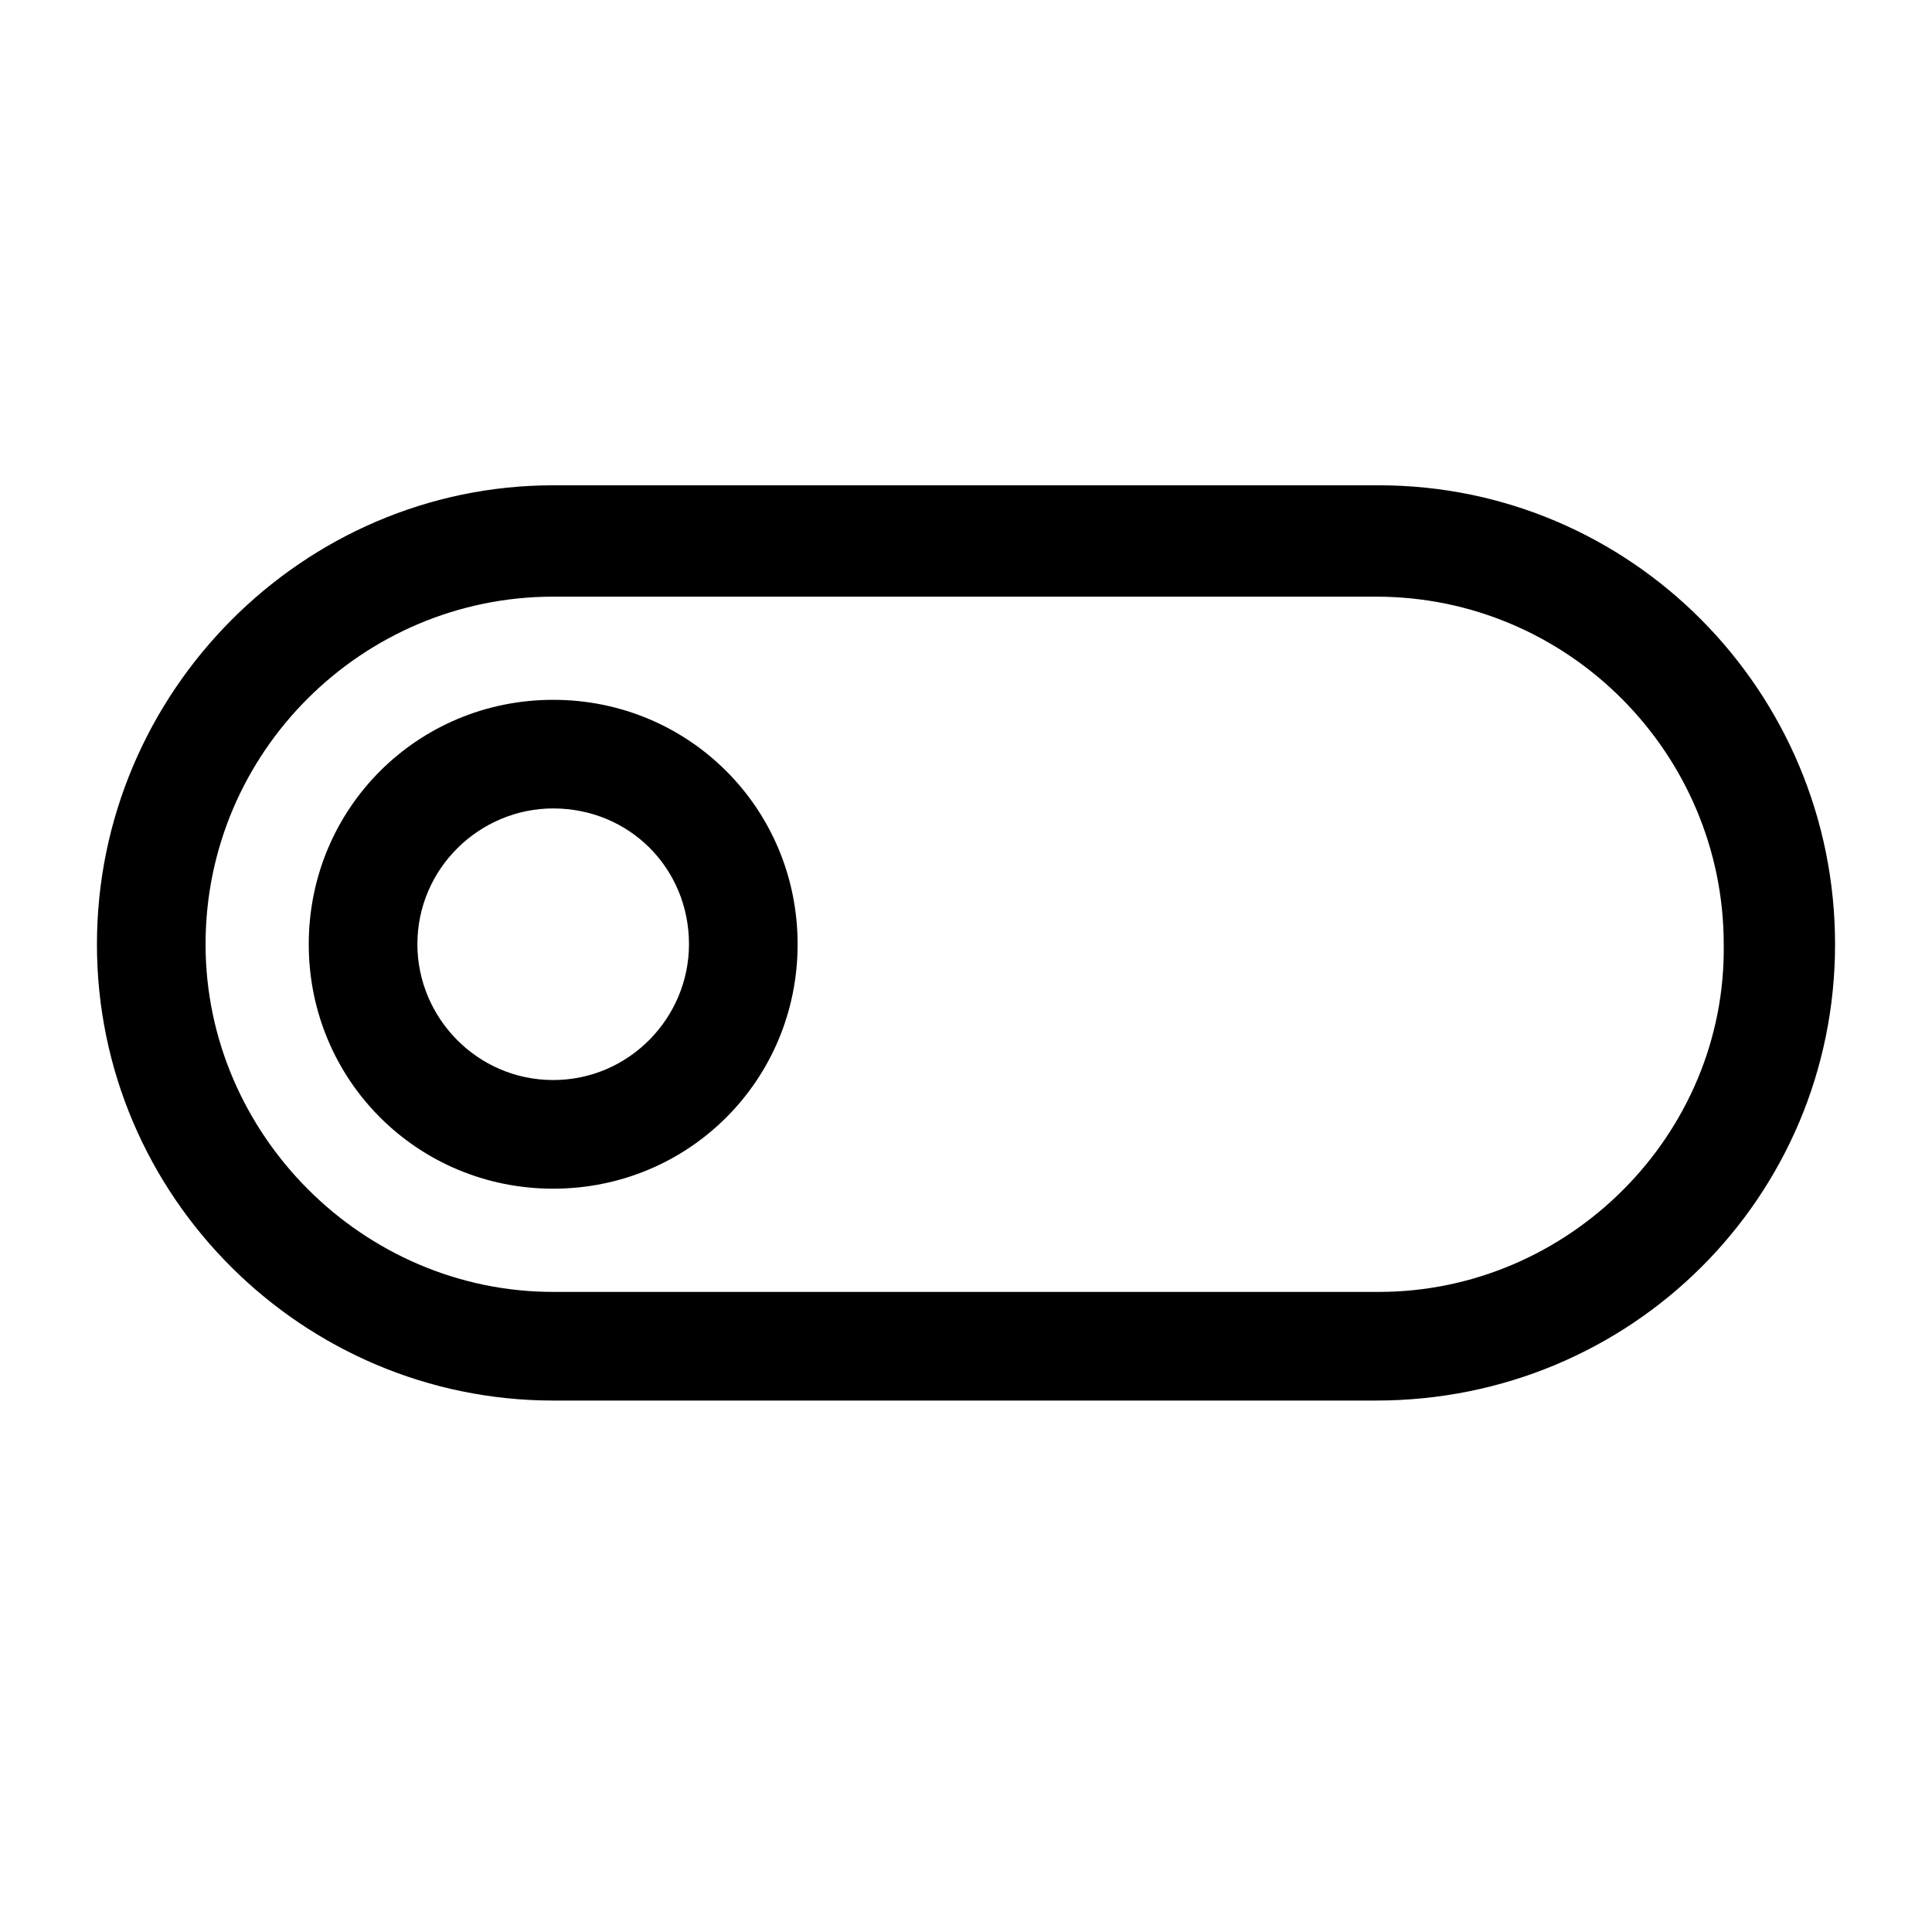
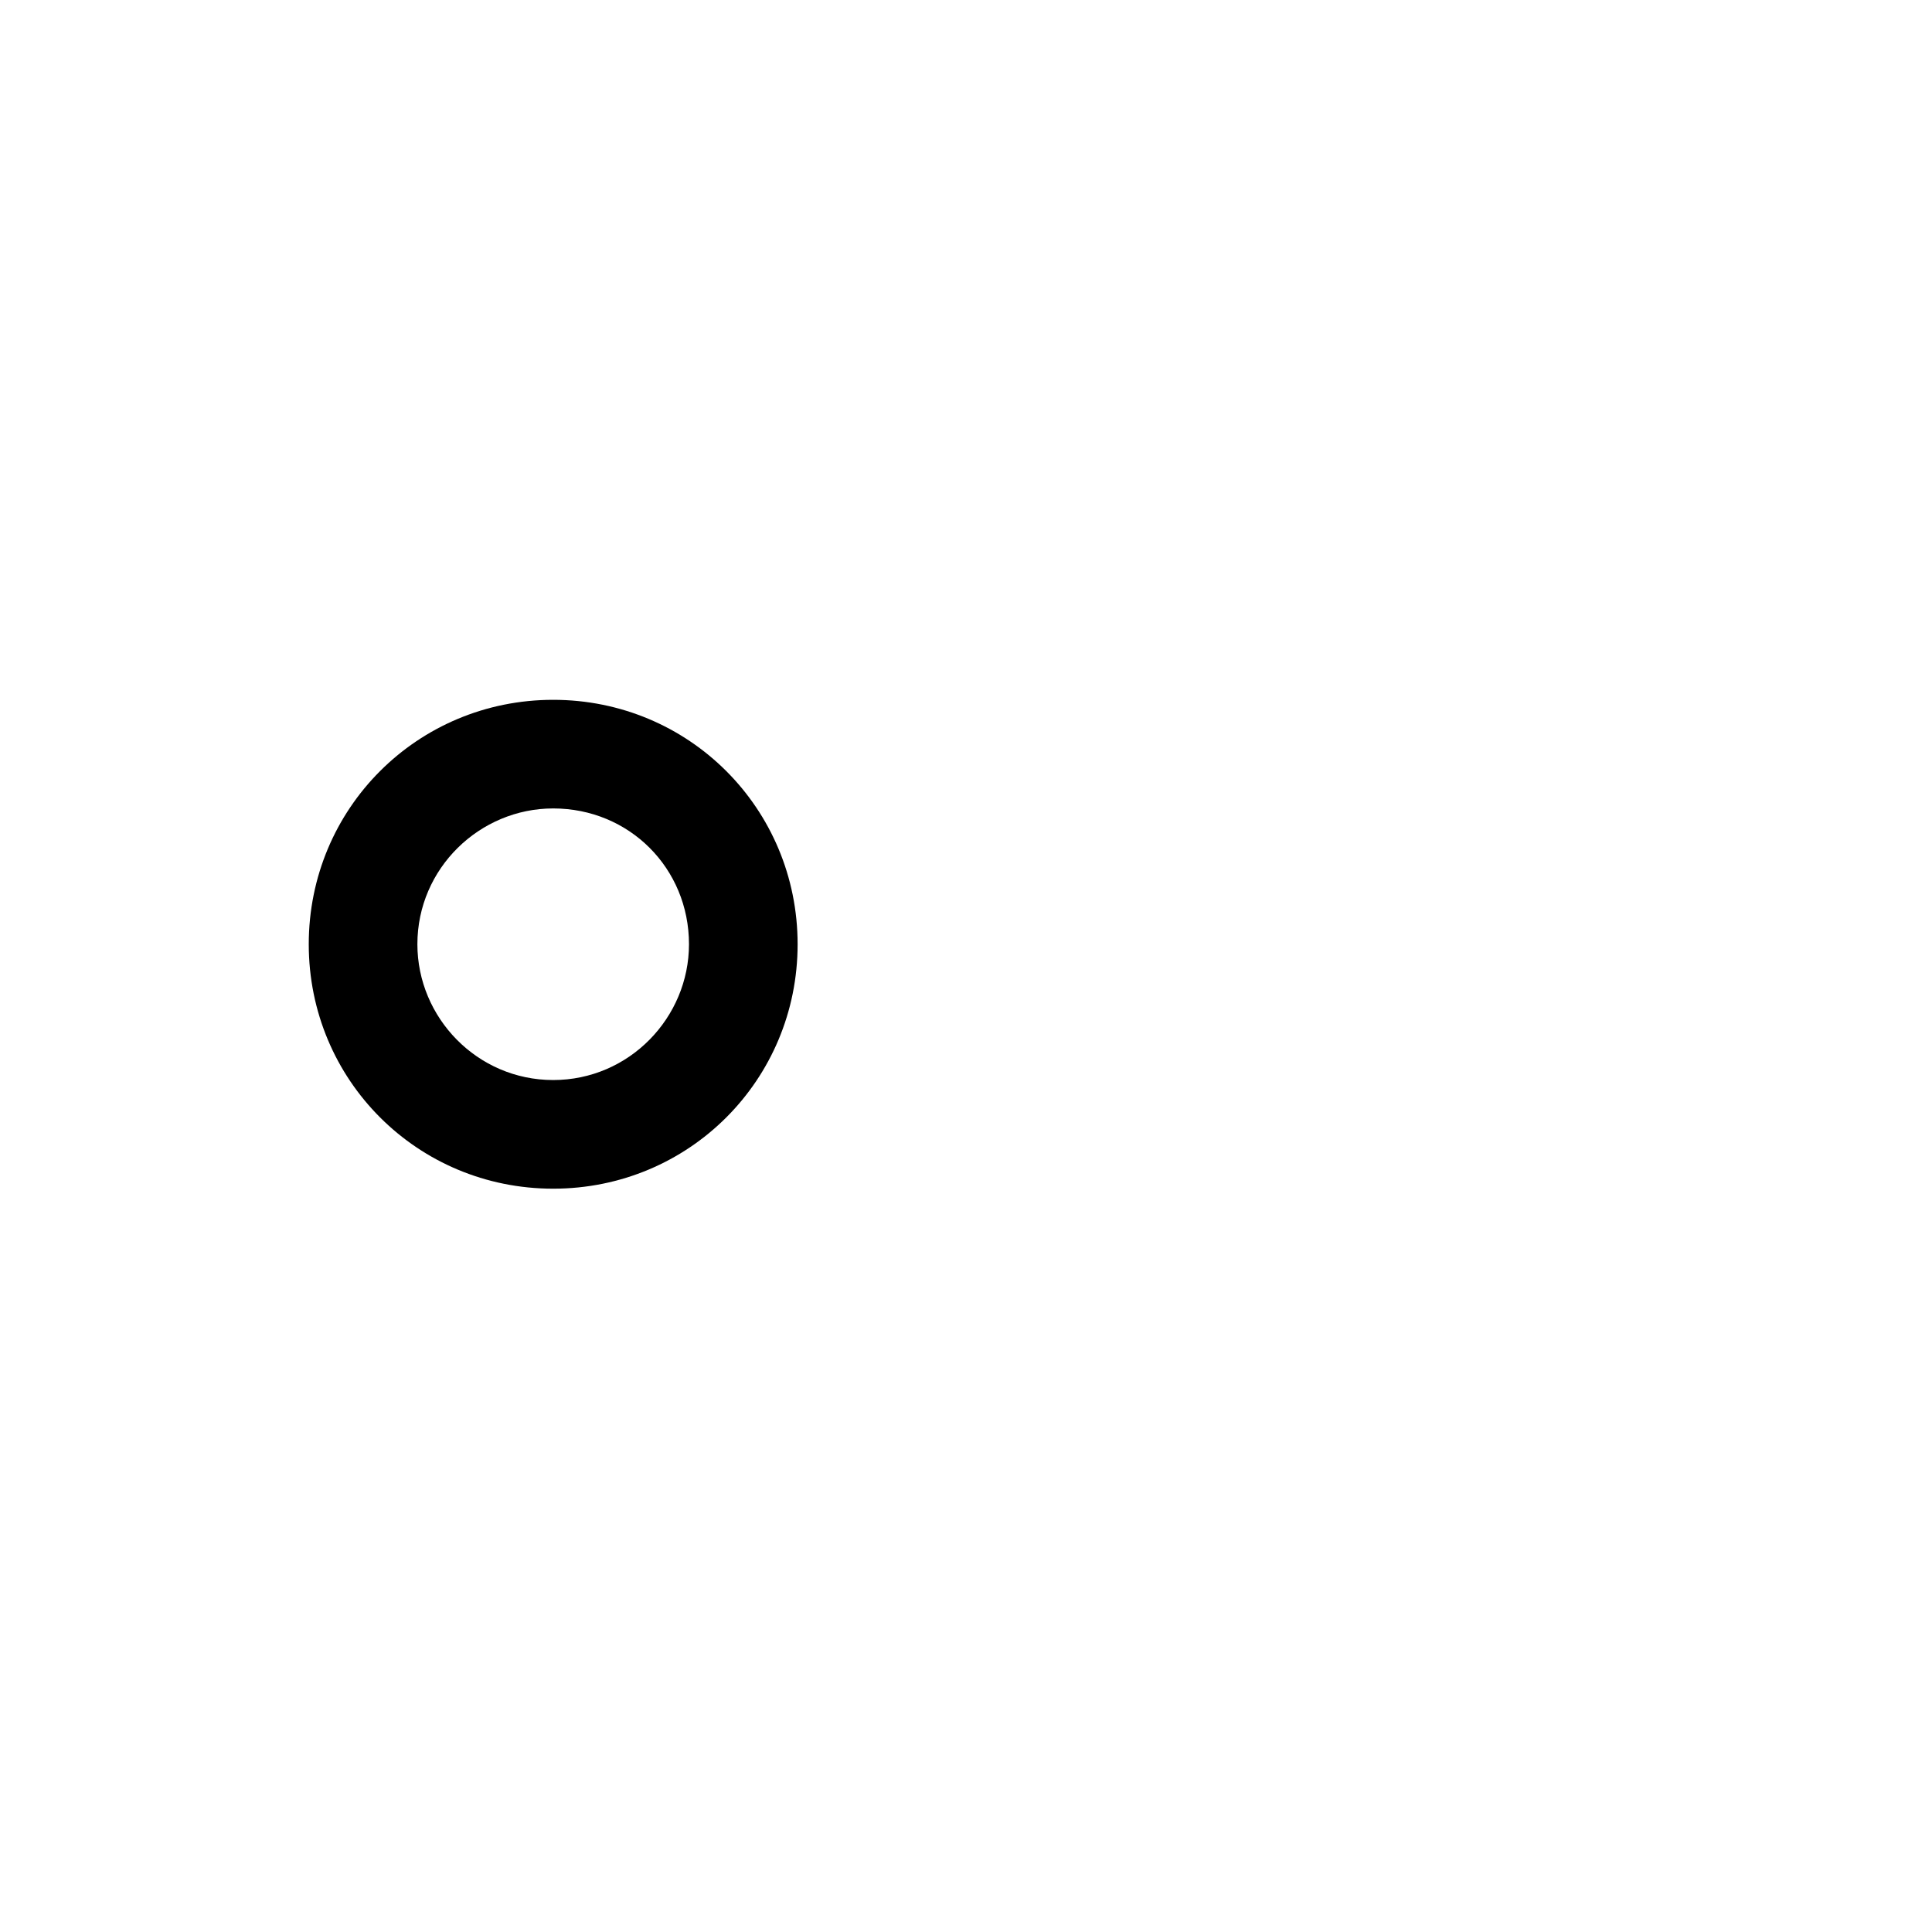
<svg xmlns="http://www.w3.org/2000/svg" fill="#000000" width="800px" height="800px" version="1.1" viewBox="144 144 512 512">
  <g>
-     <path d="m509.4 272.61h-218.8c-66.215 0-120.91 54.699-120.91 121.64 0 66.934 54.699 120.91 120.91 120.91h218.08c67.652 0 121.63-53.98 121.63-120.91 0-66.938-53.98-121.64-120.91-121.64zm0 213.76h-218.8c-50.383 0-92.125-41.746-92.125-92.125 0-51.102 41.746-92.125 92.125-92.125h218.08c51.102 0 92.125 41.746 92.125 92.125 0.719 50.379-41.027 92.125-91.406 92.125z" />
    <path d="m290.6 329.46c-35.988 0-64.777 28.789-64.777 64.777 0 35.988 28.789 64.777 64.777 64.777 35.988 0 64.777-28.789 64.777-64.777-0.004-35.988-28.793-64.777-64.777-64.777zm0 100.76c-20.152 0-35.988-16.555-35.988-35.988 0-20.152 16.555-35.988 35.988-35.988 20.152 0 35.988 15.836 35.988 35.988-0.004 19.434-15.836 35.988-35.988 35.988z" />
  </g>
</svg>